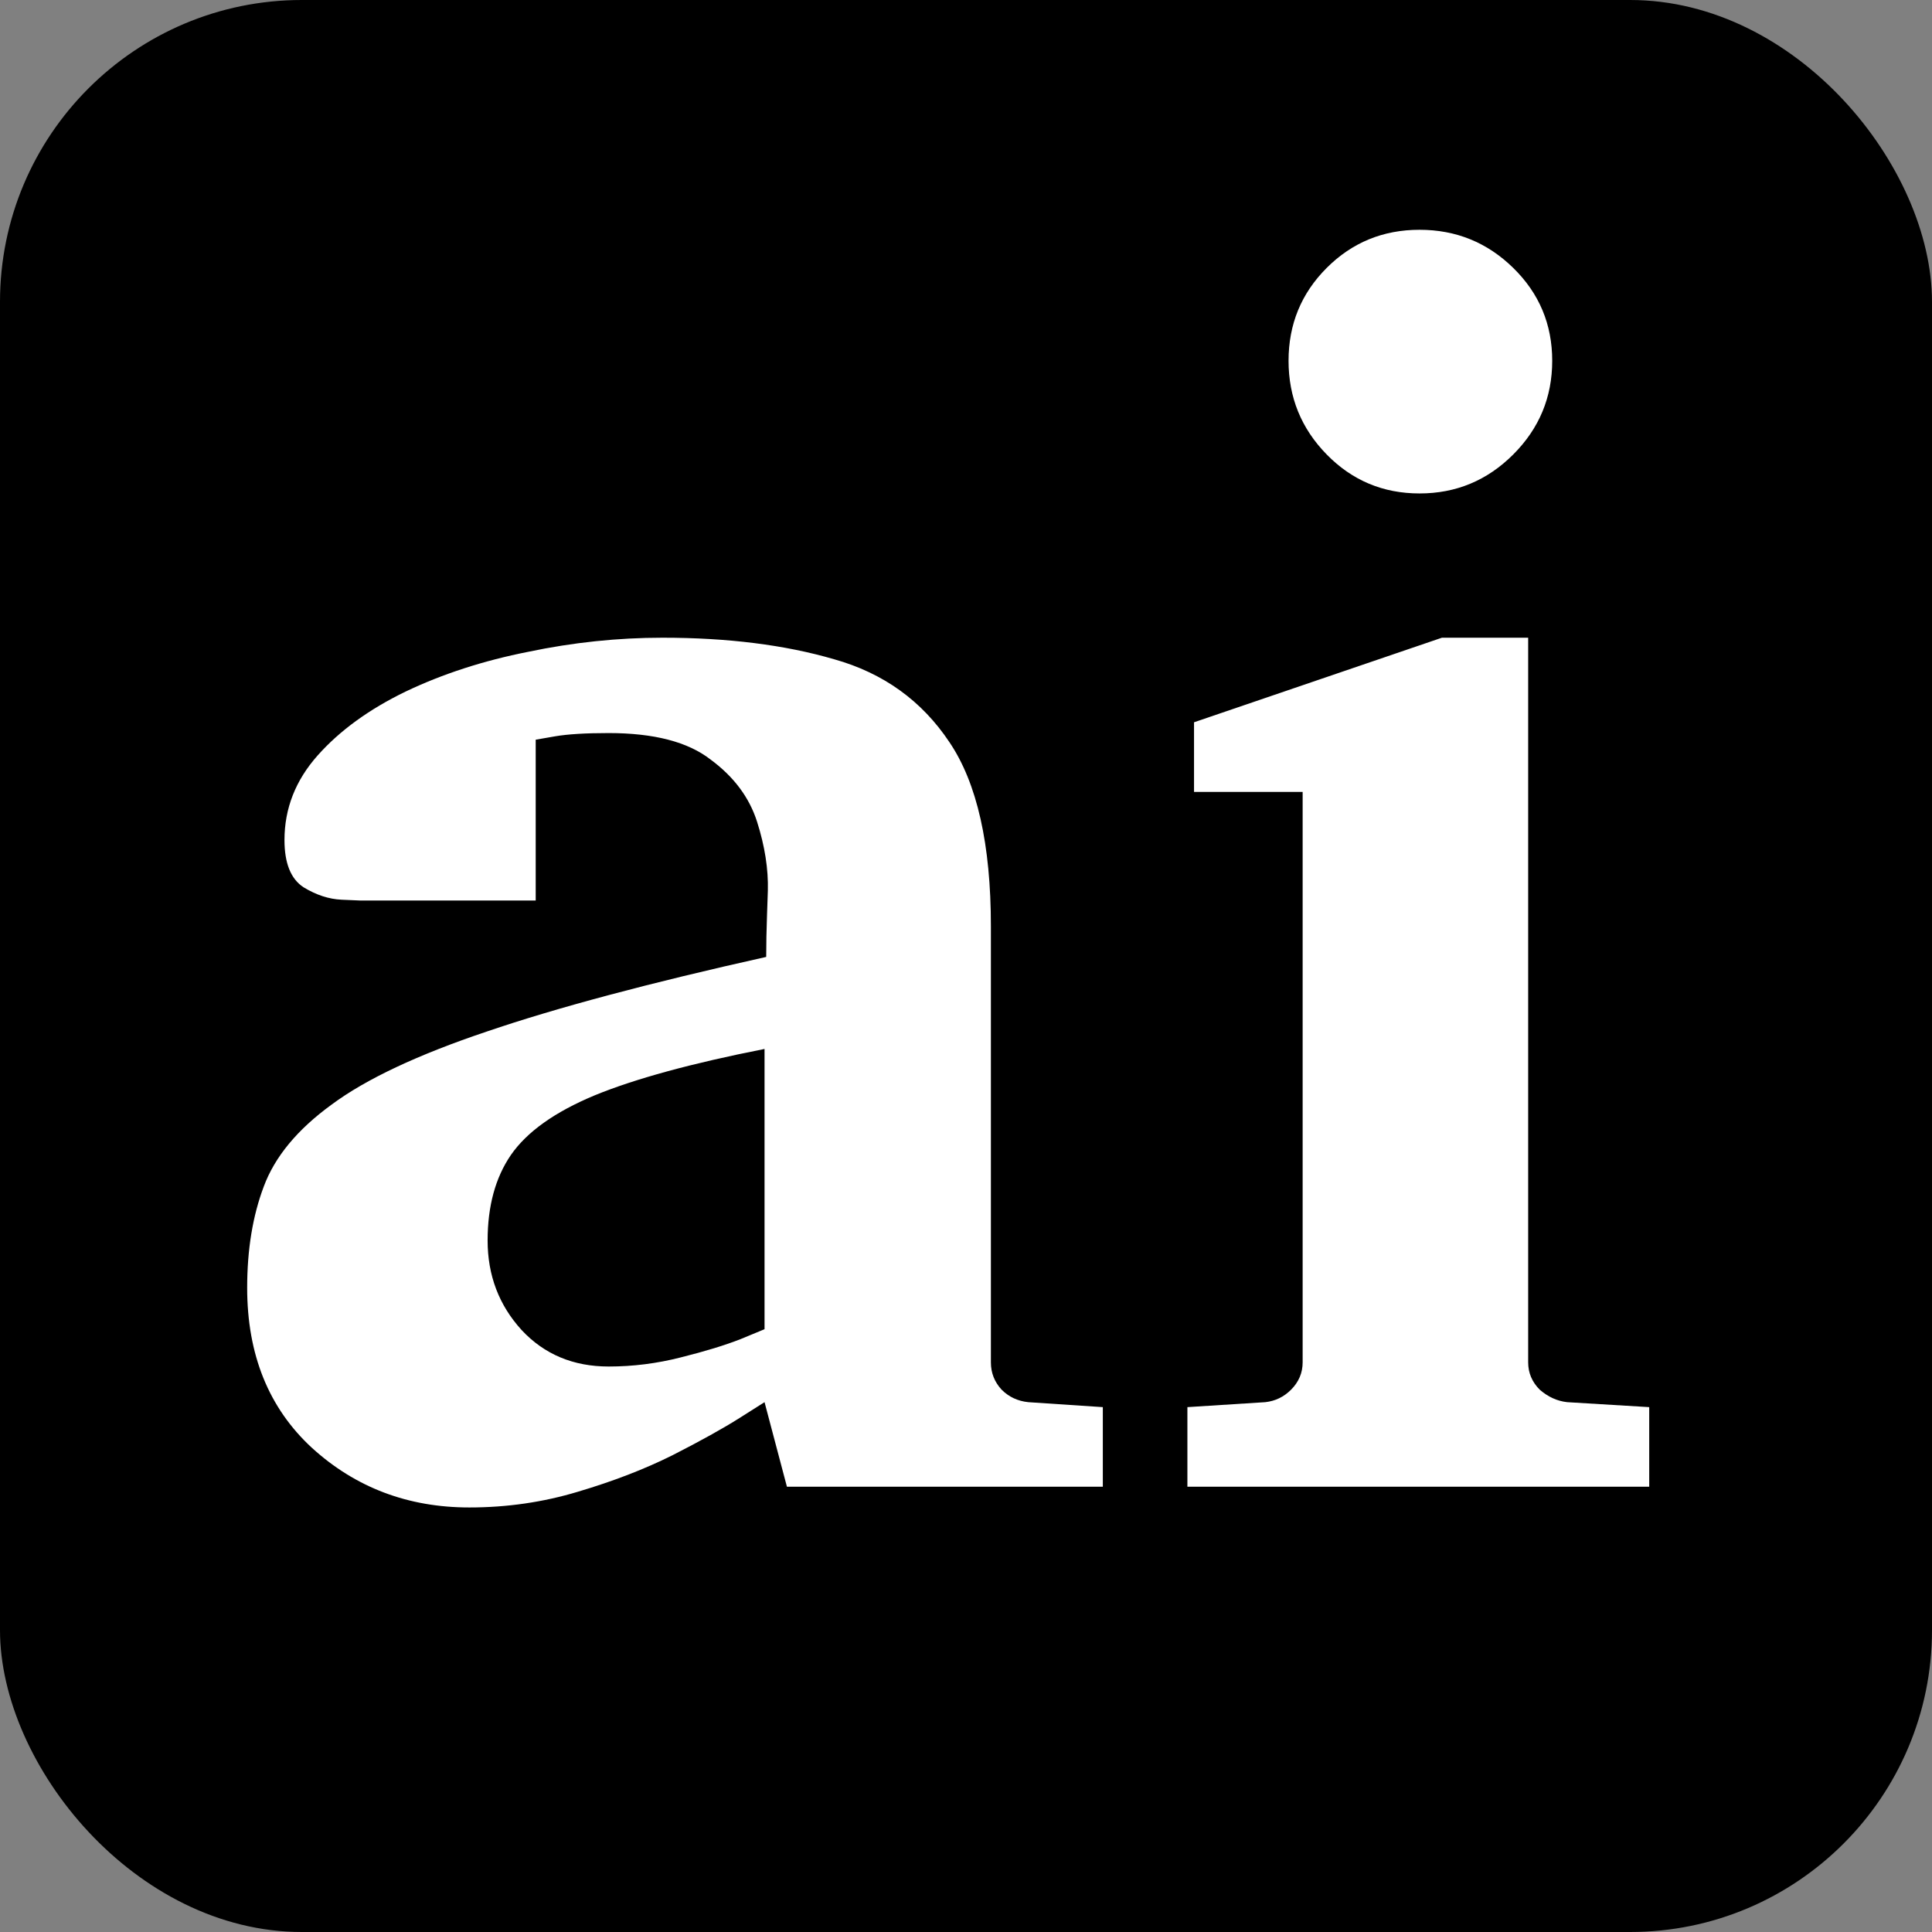
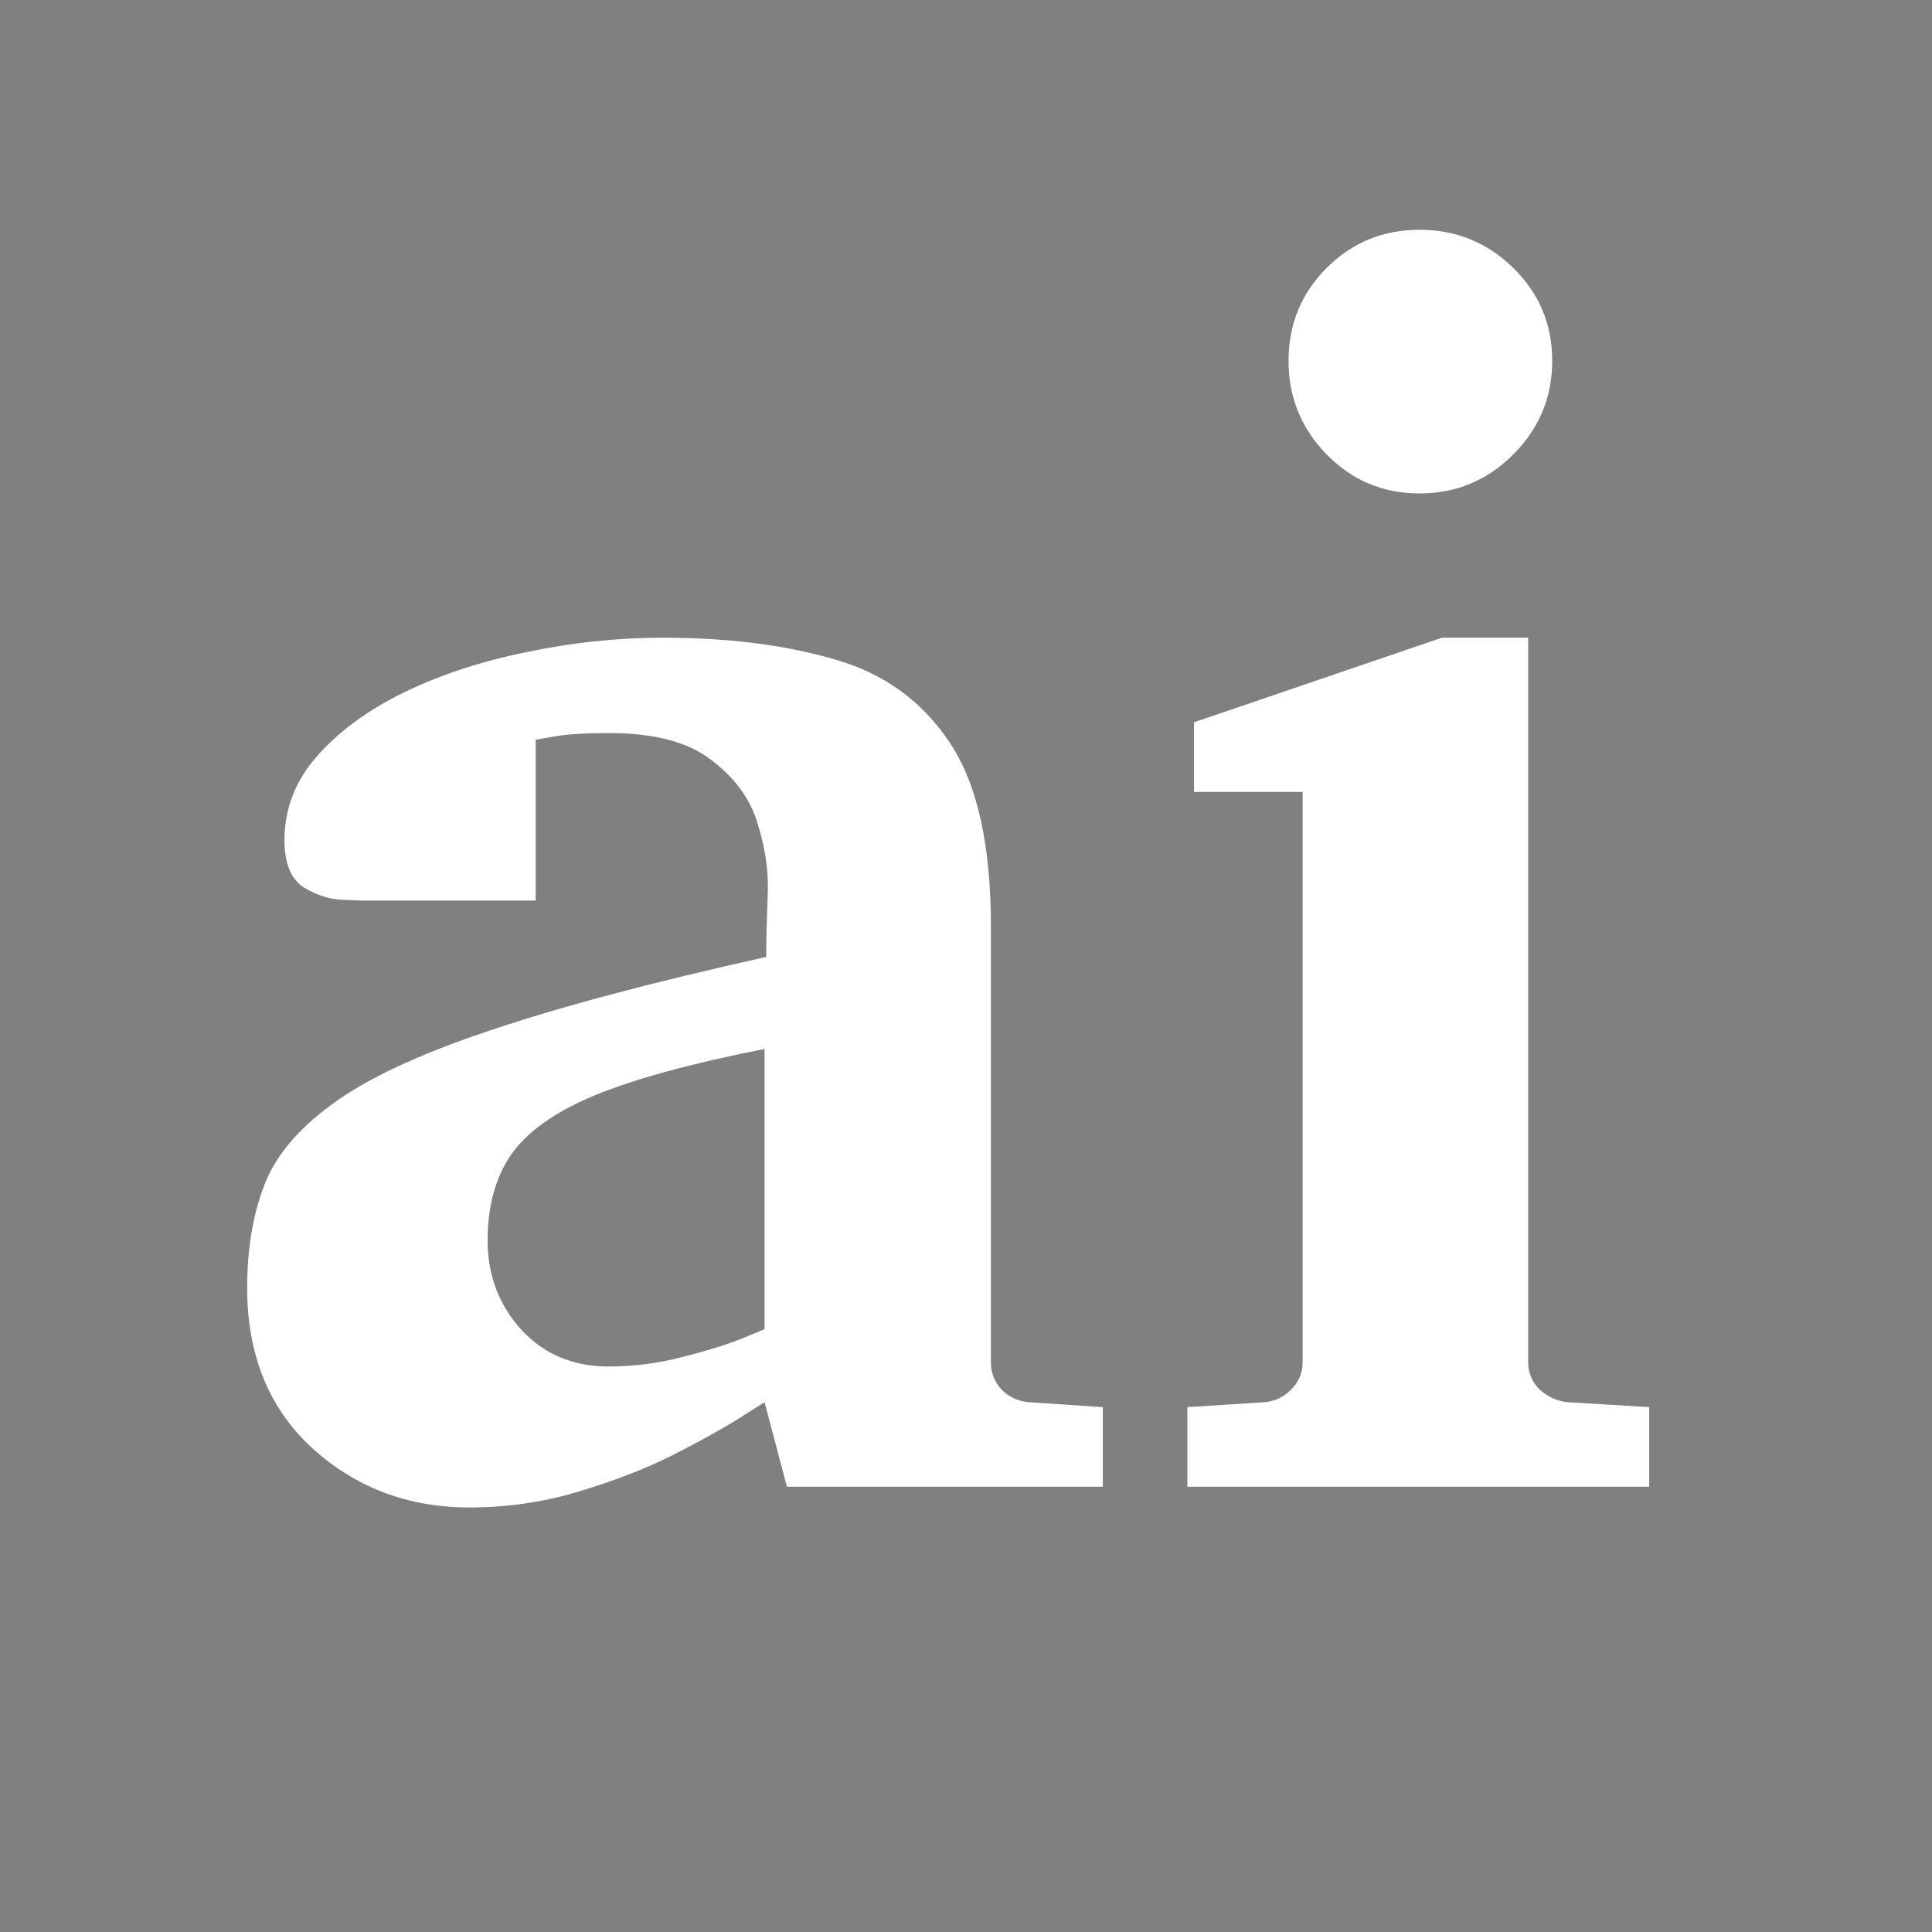
<svg xmlns="http://www.w3.org/2000/svg" width="512" height="512" viewBox="0 0 512 512" fill="none">
  <rect x="0" y="0" width="512" height="512" fill="#808080" stroke="none" />
  <g clip-path="url(#clip0_20_2)">
-     <rect width="512" height="512" rx="80" fill="black" />
    <path d="M292.26 394H208.544L202.611 371.588C202.611 371.588 200.414 372.979 196.02 375.763C191.625 378.546 185.692 381.842 178.222 385.65C170.897 389.312 162.548 392.535 153.173 395.318C143.944 398.102 134.35 399.493 124.389 399.493C108.129 399.493 94.213 394.22 82.641 383.673C71.215 373.126 65.502 358.99 65.502 341.266C65.502 331.158 66.967 322.223 69.897 314.459C72.826 306.549 78.832 299.298 87.914 292.706C96.996 285.968 110.692 279.522 129.003 273.37C147.46 267.071 172.143 260.479 203.051 253.595C203.051 250.226 203.124 246.49 203.271 242.389C203.417 238.141 203.49 236.017 203.49 236.017C203.637 230.304 202.685 224.225 200.634 217.779C198.583 211.334 194.481 205.841 188.329 201.3C182.323 196.612 173.314 194.269 161.303 194.269C155.15 194.269 150.39 194.562 147.021 195.147C143.651 195.733 141.967 196.026 141.967 196.026V238.653H95.605C95.605 238.653 93.92 238.58 90.551 238.434C87.182 238.287 83.812 237.188 80.443 235.138C77.074 232.94 75.39 228.766 75.39 222.613C75.39 214.264 78.319 206.793 84.179 200.201C90.038 193.609 97.802 187.97 107.47 183.282C117.284 178.595 128.124 175.079 139.989 172.735C151.854 170.245 163.72 169 175.585 169C192.87 169 208.031 170.904 221.068 174.713C234.105 178.375 244.286 185.699 251.61 196.686C258.935 207.525 262.597 223.785 262.597 245.465V361.041C262.597 363.824 263.549 366.241 265.453 368.292C267.357 370.196 269.701 371.295 272.484 371.588L292.26 372.906V394ZM202.611 352.252V277.984C183.275 281.793 168.261 285.895 157.567 290.289C147.021 294.684 139.623 299.957 135.375 306.109C131.273 312.115 129.223 319.659 129.223 328.741C129.223 337.97 132.226 345.88 138.231 352.472C144.237 358.917 151.928 362.14 161.303 362.14C167.748 362.14 174.12 361.334 180.419 359.723C186.864 358.111 192.138 356.5 196.239 354.889C200.487 353.131 202.611 352.252 202.611 352.252ZM411.352 95.611C411.352 105.279 407.909 113.556 401.024 120.44C394.14 127.325 385.863 130.768 376.195 130.768C366.527 130.768 358.324 127.325 351.586 120.44C344.848 113.556 341.479 105.279 341.479 95.611C341.479 85.943 344.848 77.74 351.586 71.002C358.324 64.264 366.527 60.895 376.195 60.895C385.863 60.895 394.14 64.264 401.024 71.002C407.909 77.74 411.352 85.943 411.352 95.611ZM437.06 394H314.672V372.906L335.326 371.588C337.963 371.295 340.233 370.196 342.138 368.292C344.188 366.241 345.214 363.824 345.214 361.041V209.869H316.43V191.412L382.128 169H404.979V361.041C404.979 363.824 406.005 366.241 408.056 368.292C410.253 370.196 412.67 371.295 415.307 371.588L437.06 372.906V394Z" fill="white" />
  </g>
  <defs>
    <clipPath id="clip0_20_2">
      <rect width="512" height="512" rx="80" fill="white" />
    </clipPath>
  </defs>
</svg>